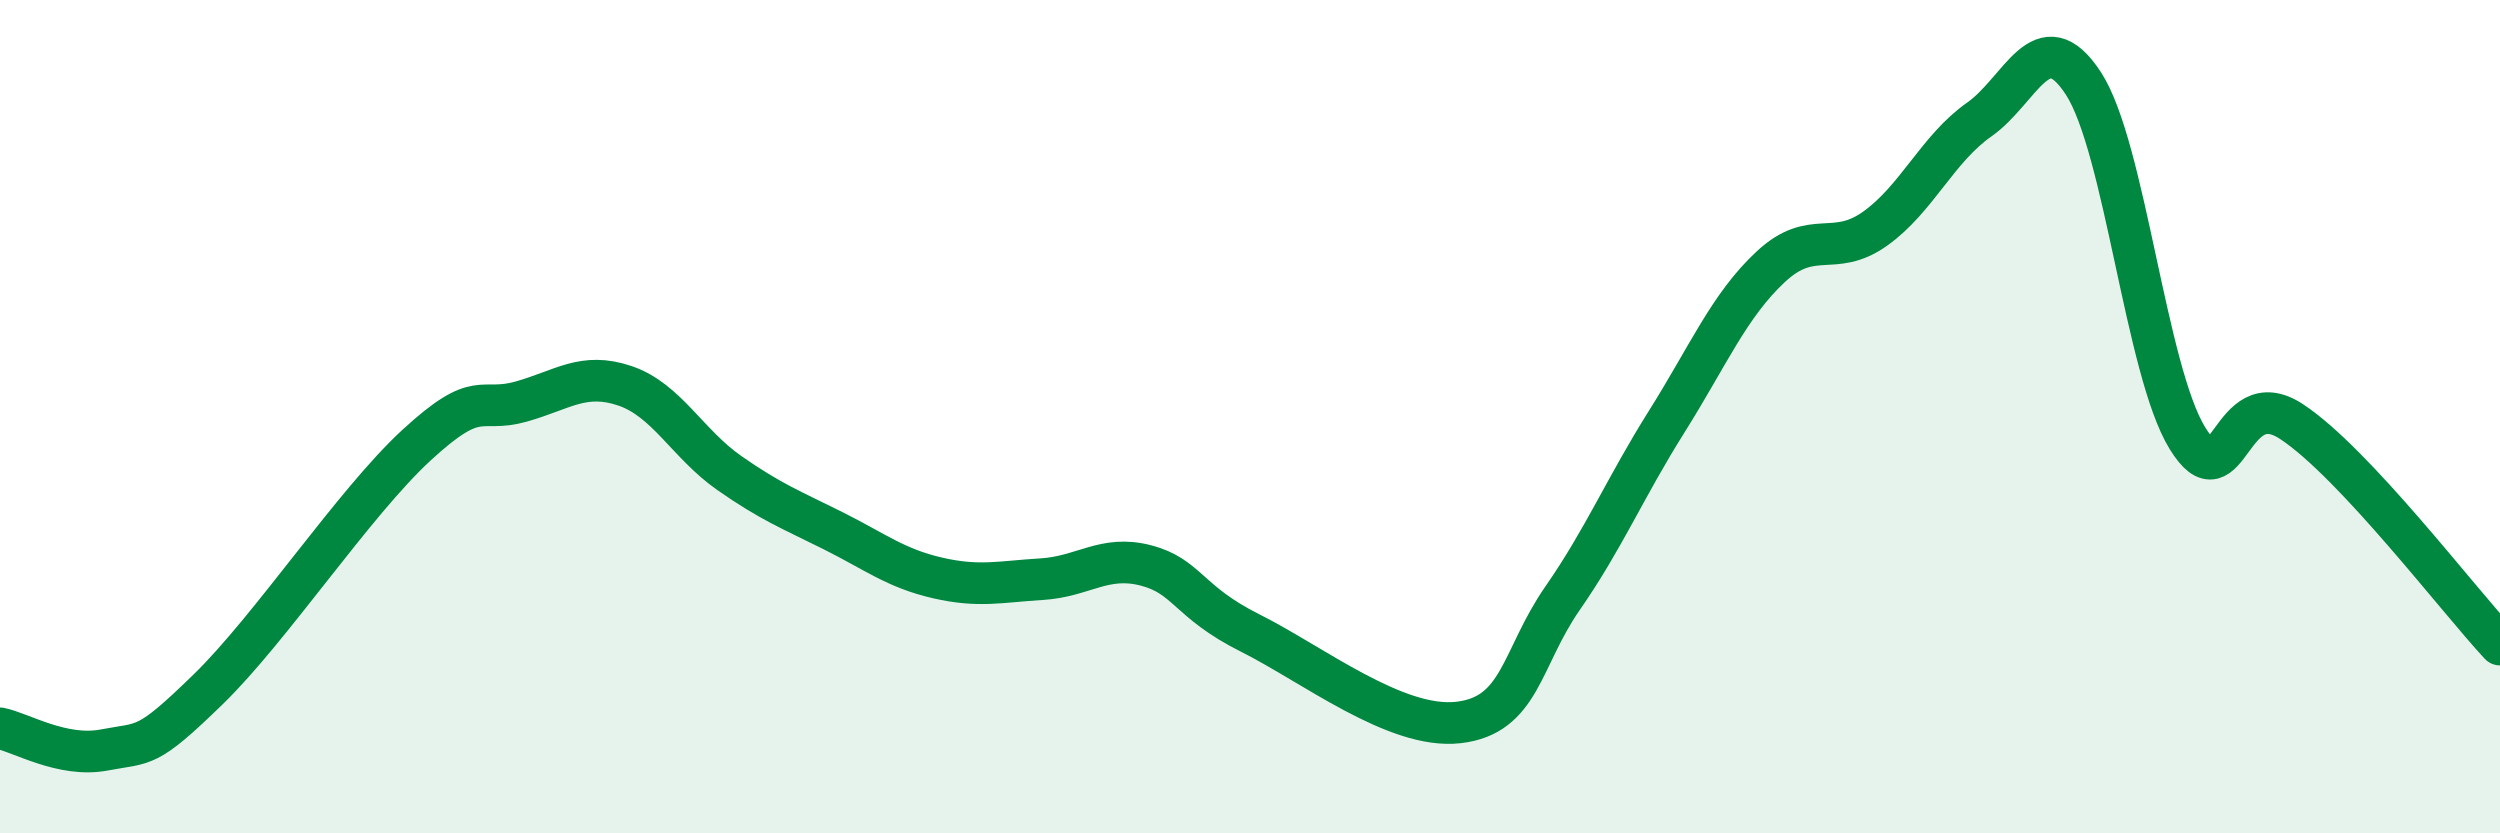
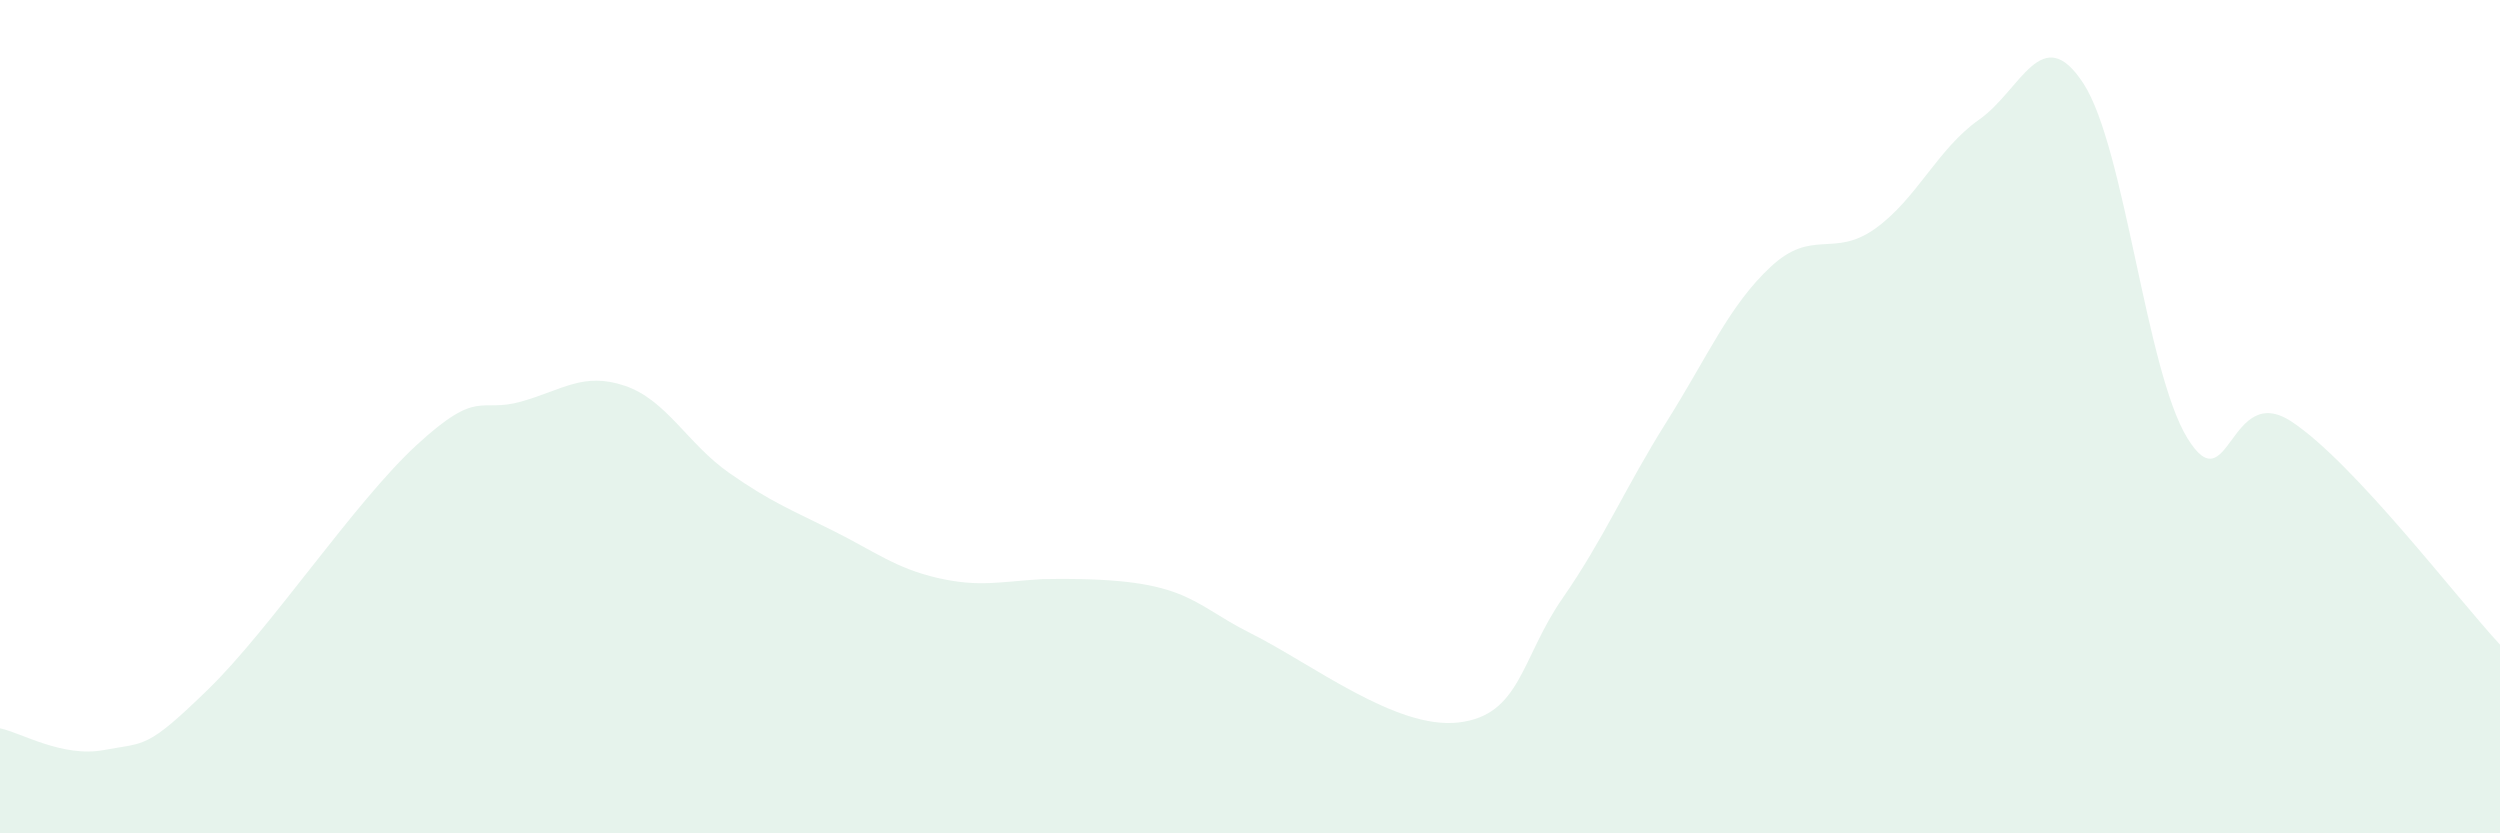
<svg xmlns="http://www.w3.org/2000/svg" width="60" height="20" viewBox="0 0 60 20">
-   <path d="M 0,17.48 C 0.5,17.58 1.5,18.19 2.5,18 C 3.5,17.81 3.5,18 5,16.54 C 6.5,15.08 8.5,12.06 10,10.68 C 11.5,9.3 11.5,9.92 12.5,9.64 C 13.5,9.36 14,8.92 15,9.26 C 16,9.6 16.5,10.65 17.5,11.35 C 18.5,12.05 19,12.24 20,12.74 C 21,13.24 21.5,13.64 22.5,13.87 C 23.5,14.1 24,13.96 25,13.9 C 26,13.84 26.5,13.31 27.5,13.57 C 28.5,13.83 28.5,14.44 30,15.19 C 31.5,15.94 33.5,17.51 35,17.34 C 36.5,17.17 36.5,15.8 37.5,14.36 C 38.5,12.92 39,11.71 40,10.12 C 41,8.53 41.5,7.33 42.5,6.4 C 43.5,5.47 44,6.2 45,5.49 C 46,4.78 46.5,3.57 47.5,2.87 C 48.5,2.17 49,0.47 50,2 C 51,3.53 51.5,8.9 52.5,10.52 C 53.5,12.14 53.5,9.13 55,10.12 C 56.5,11.11 59,14.4 60,15.47L60 20L0 20Z" fill="#008740" opacity="0.1" stroke-linecap="round" stroke-linejoin="round" />
-   <path d="M 0,17.48 C 0.5,17.58 1.5,18.19 2.5,18 C 3.5,17.81 3.5,18 5,16.54 C 6.5,15.08 8.5,12.06 10,10.68 C 11.5,9.3 11.5,9.92 12.5,9.64 C 13.5,9.36 14,8.92 15,9.26 C 16,9.6 16.5,10.65 17.5,11.35 C 18.5,12.05 19,12.24 20,12.74 C 21,13.24 21.5,13.64 22.5,13.87 C 23.5,14.1 24,13.96 25,13.9 C 26,13.84 26.5,13.31 27.5,13.57 C 28.5,13.83 28.5,14.44 30,15.19 C 31.5,15.94 33.5,17.51 35,17.34 C 36.5,17.17 36.5,15.8 37.5,14.36 C 38.5,12.92 39,11.71 40,10.12 C 41,8.53 41.5,7.33 42.5,6.4 C 43.5,5.47 44,6.2 45,5.49 C 46,4.78 46.5,3.57 47.5,2.87 C 48.5,2.17 49,0.47 50,2 C 51,3.53 51.5,8.9 52.5,10.52 C 53.5,12.14 53.5,9.13 55,10.12 C 56.5,11.11 59,14.4 60,15.47" stroke="#008740" stroke-width="1" fill="none" stroke-linecap="round" stroke-linejoin="round" />
+   <path d="M 0,17.48 C 0.5,17.58 1.5,18.19 2.5,18 C 3.5,17.81 3.5,18 5,16.54 C 6.5,15.08 8.5,12.06 10,10.68 C 11.5,9.3 11.5,9.92 12.5,9.64 C 13.5,9.36 14,8.92 15,9.26 C 16,9.6 16.5,10.65 17.5,11.35 C 18.5,12.05 19,12.24 20,12.74 C 21,13.24 21.5,13.64 22.5,13.87 C 23.5,14.1 24,13.96 25,13.9 C 28.5,13.83 28.5,14.44 30,15.19 C 31.5,15.94 33.5,17.51 35,17.34 C 36.5,17.17 36.5,15.8 37.5,14.36 C 38.5,12.92 39,11.71 40,10.12 C 41,8.53 41.5,7.33 42.5,6.4 C 43.5,5.47 44,6.2 45,5.49 C 46,4.78 46.5,3.57 47.5,2.87 C 48.5,2.17 49,0.47 50,2 C 51,3.53 51.5,8.9 52.5,10.52 C 53.5,12.14 53.5,9.13 55,10.12 C 56.5,11.11 59,14.4 60,15.47L60 20L0 20Z" fill="#008740" opacity="0.1" stroke-linecap="round" stroke-linejoin="round" />
</svg>